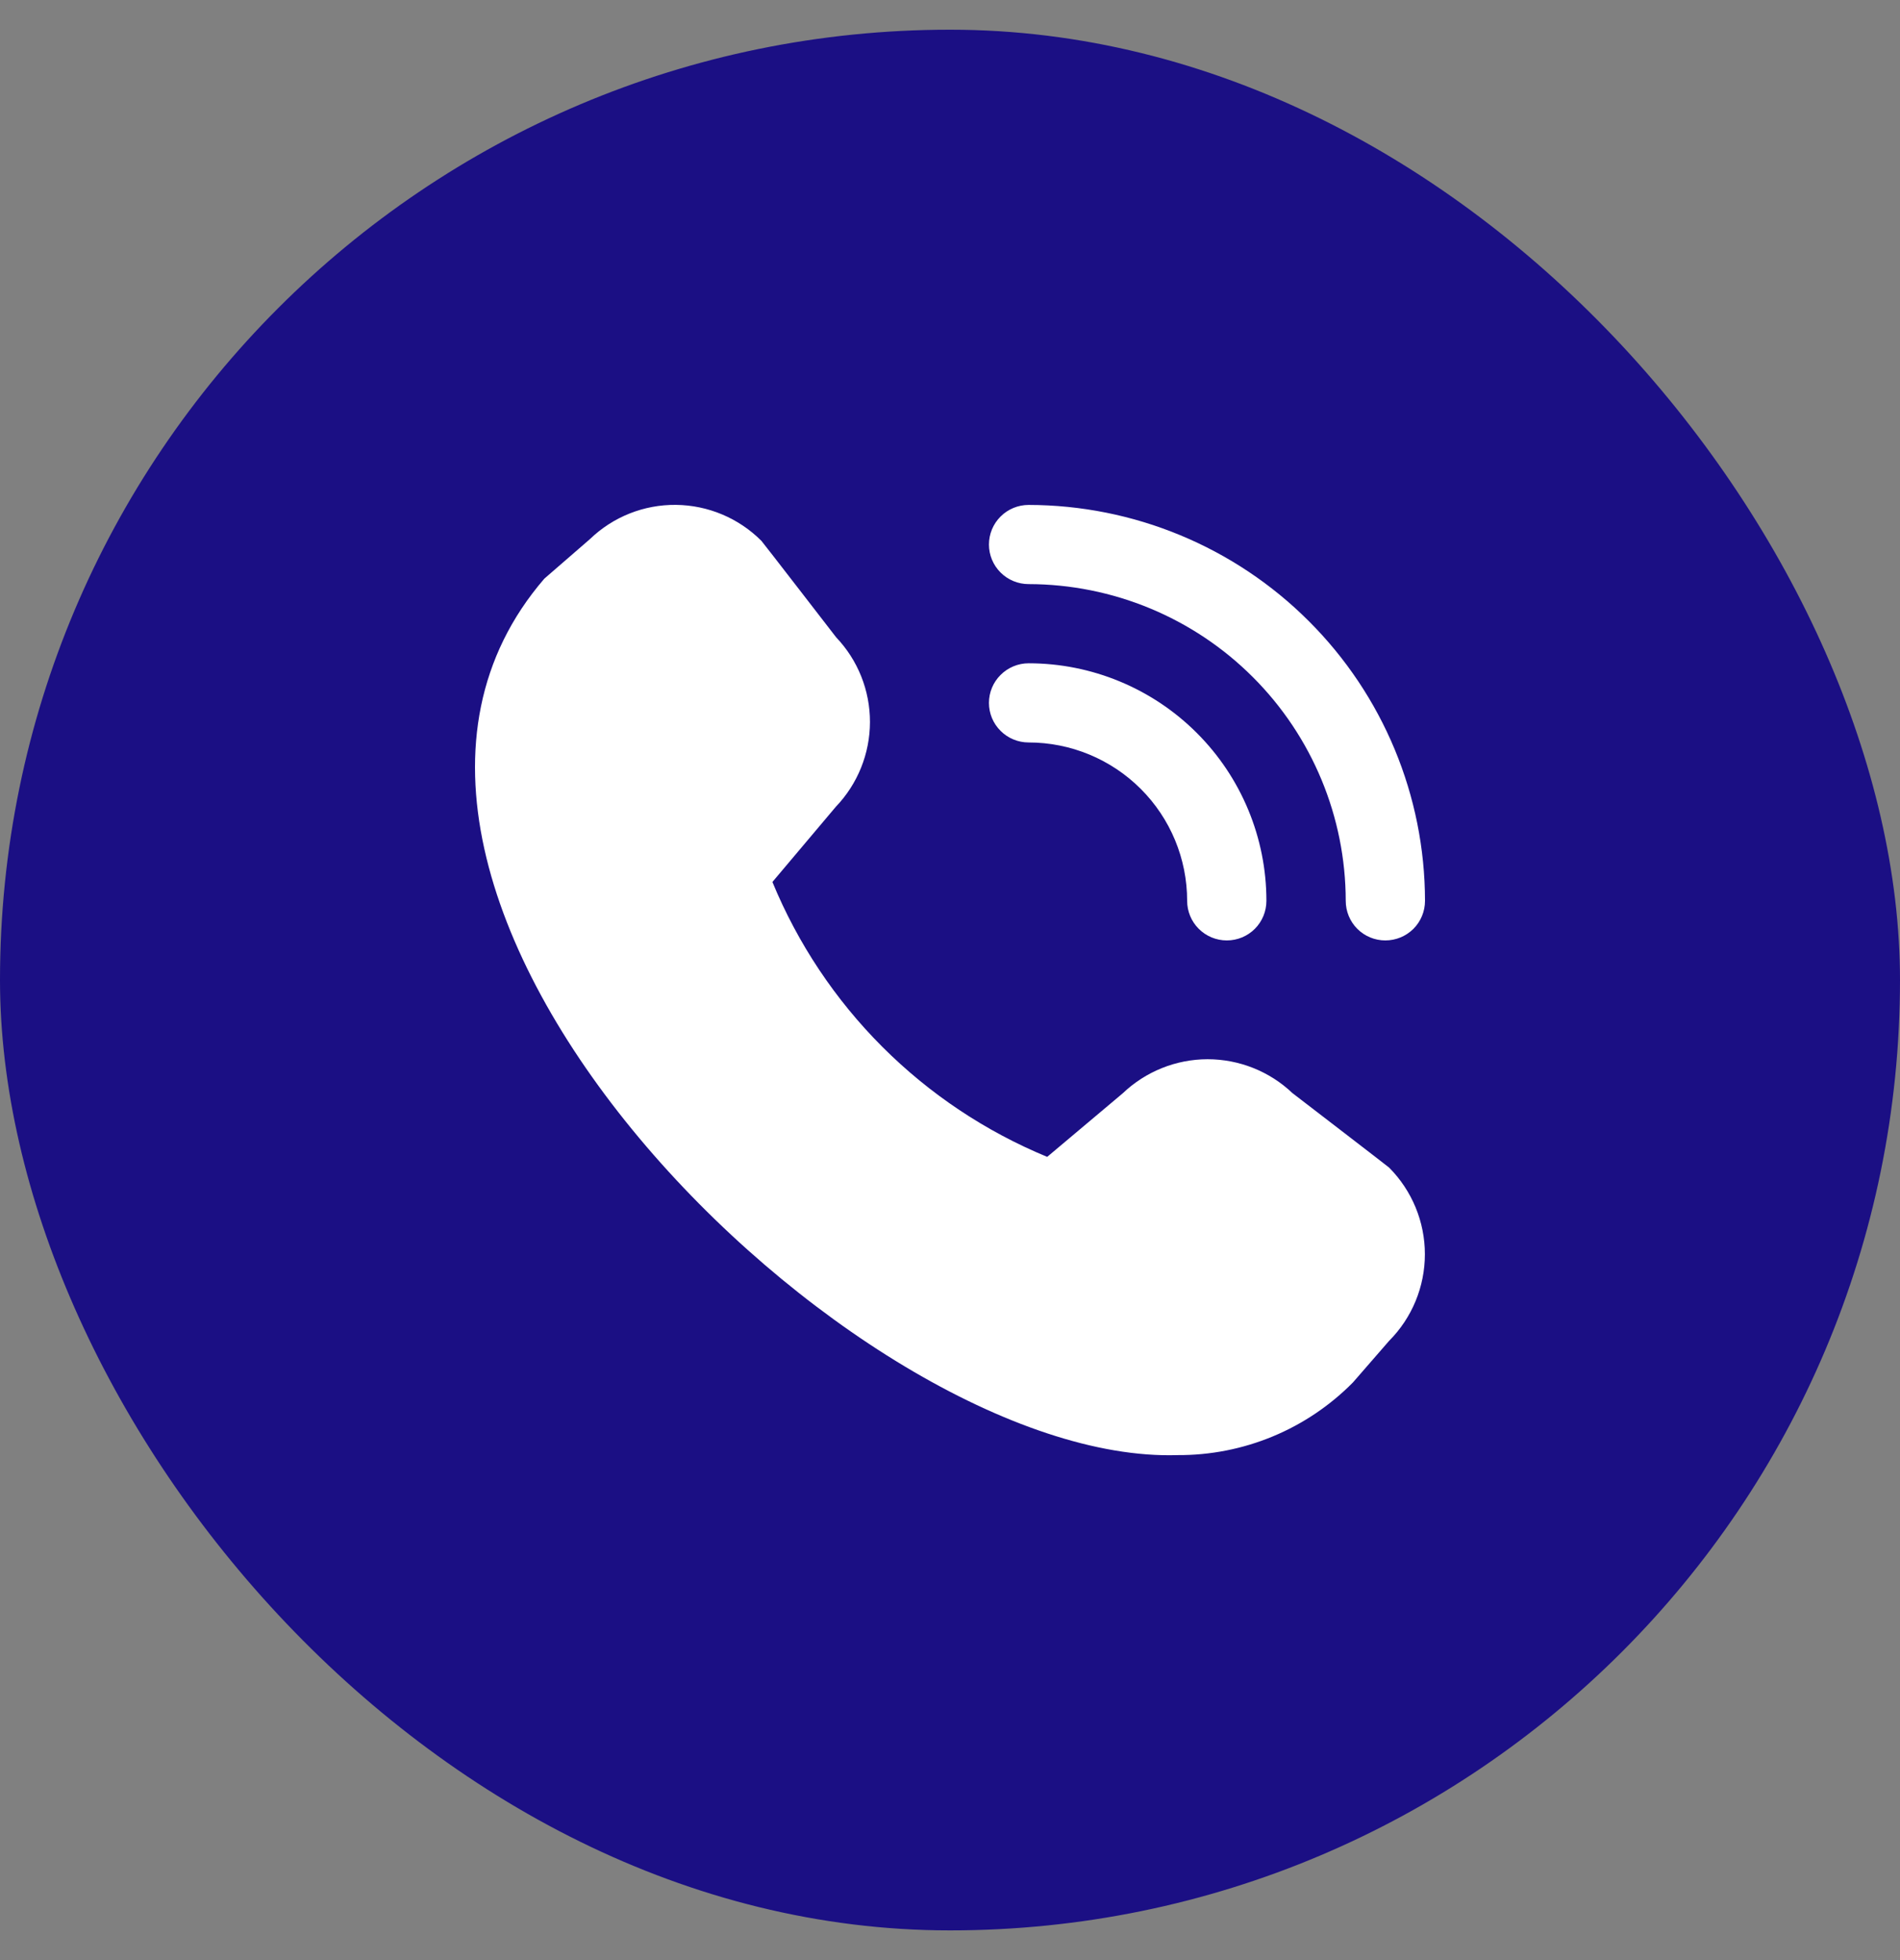
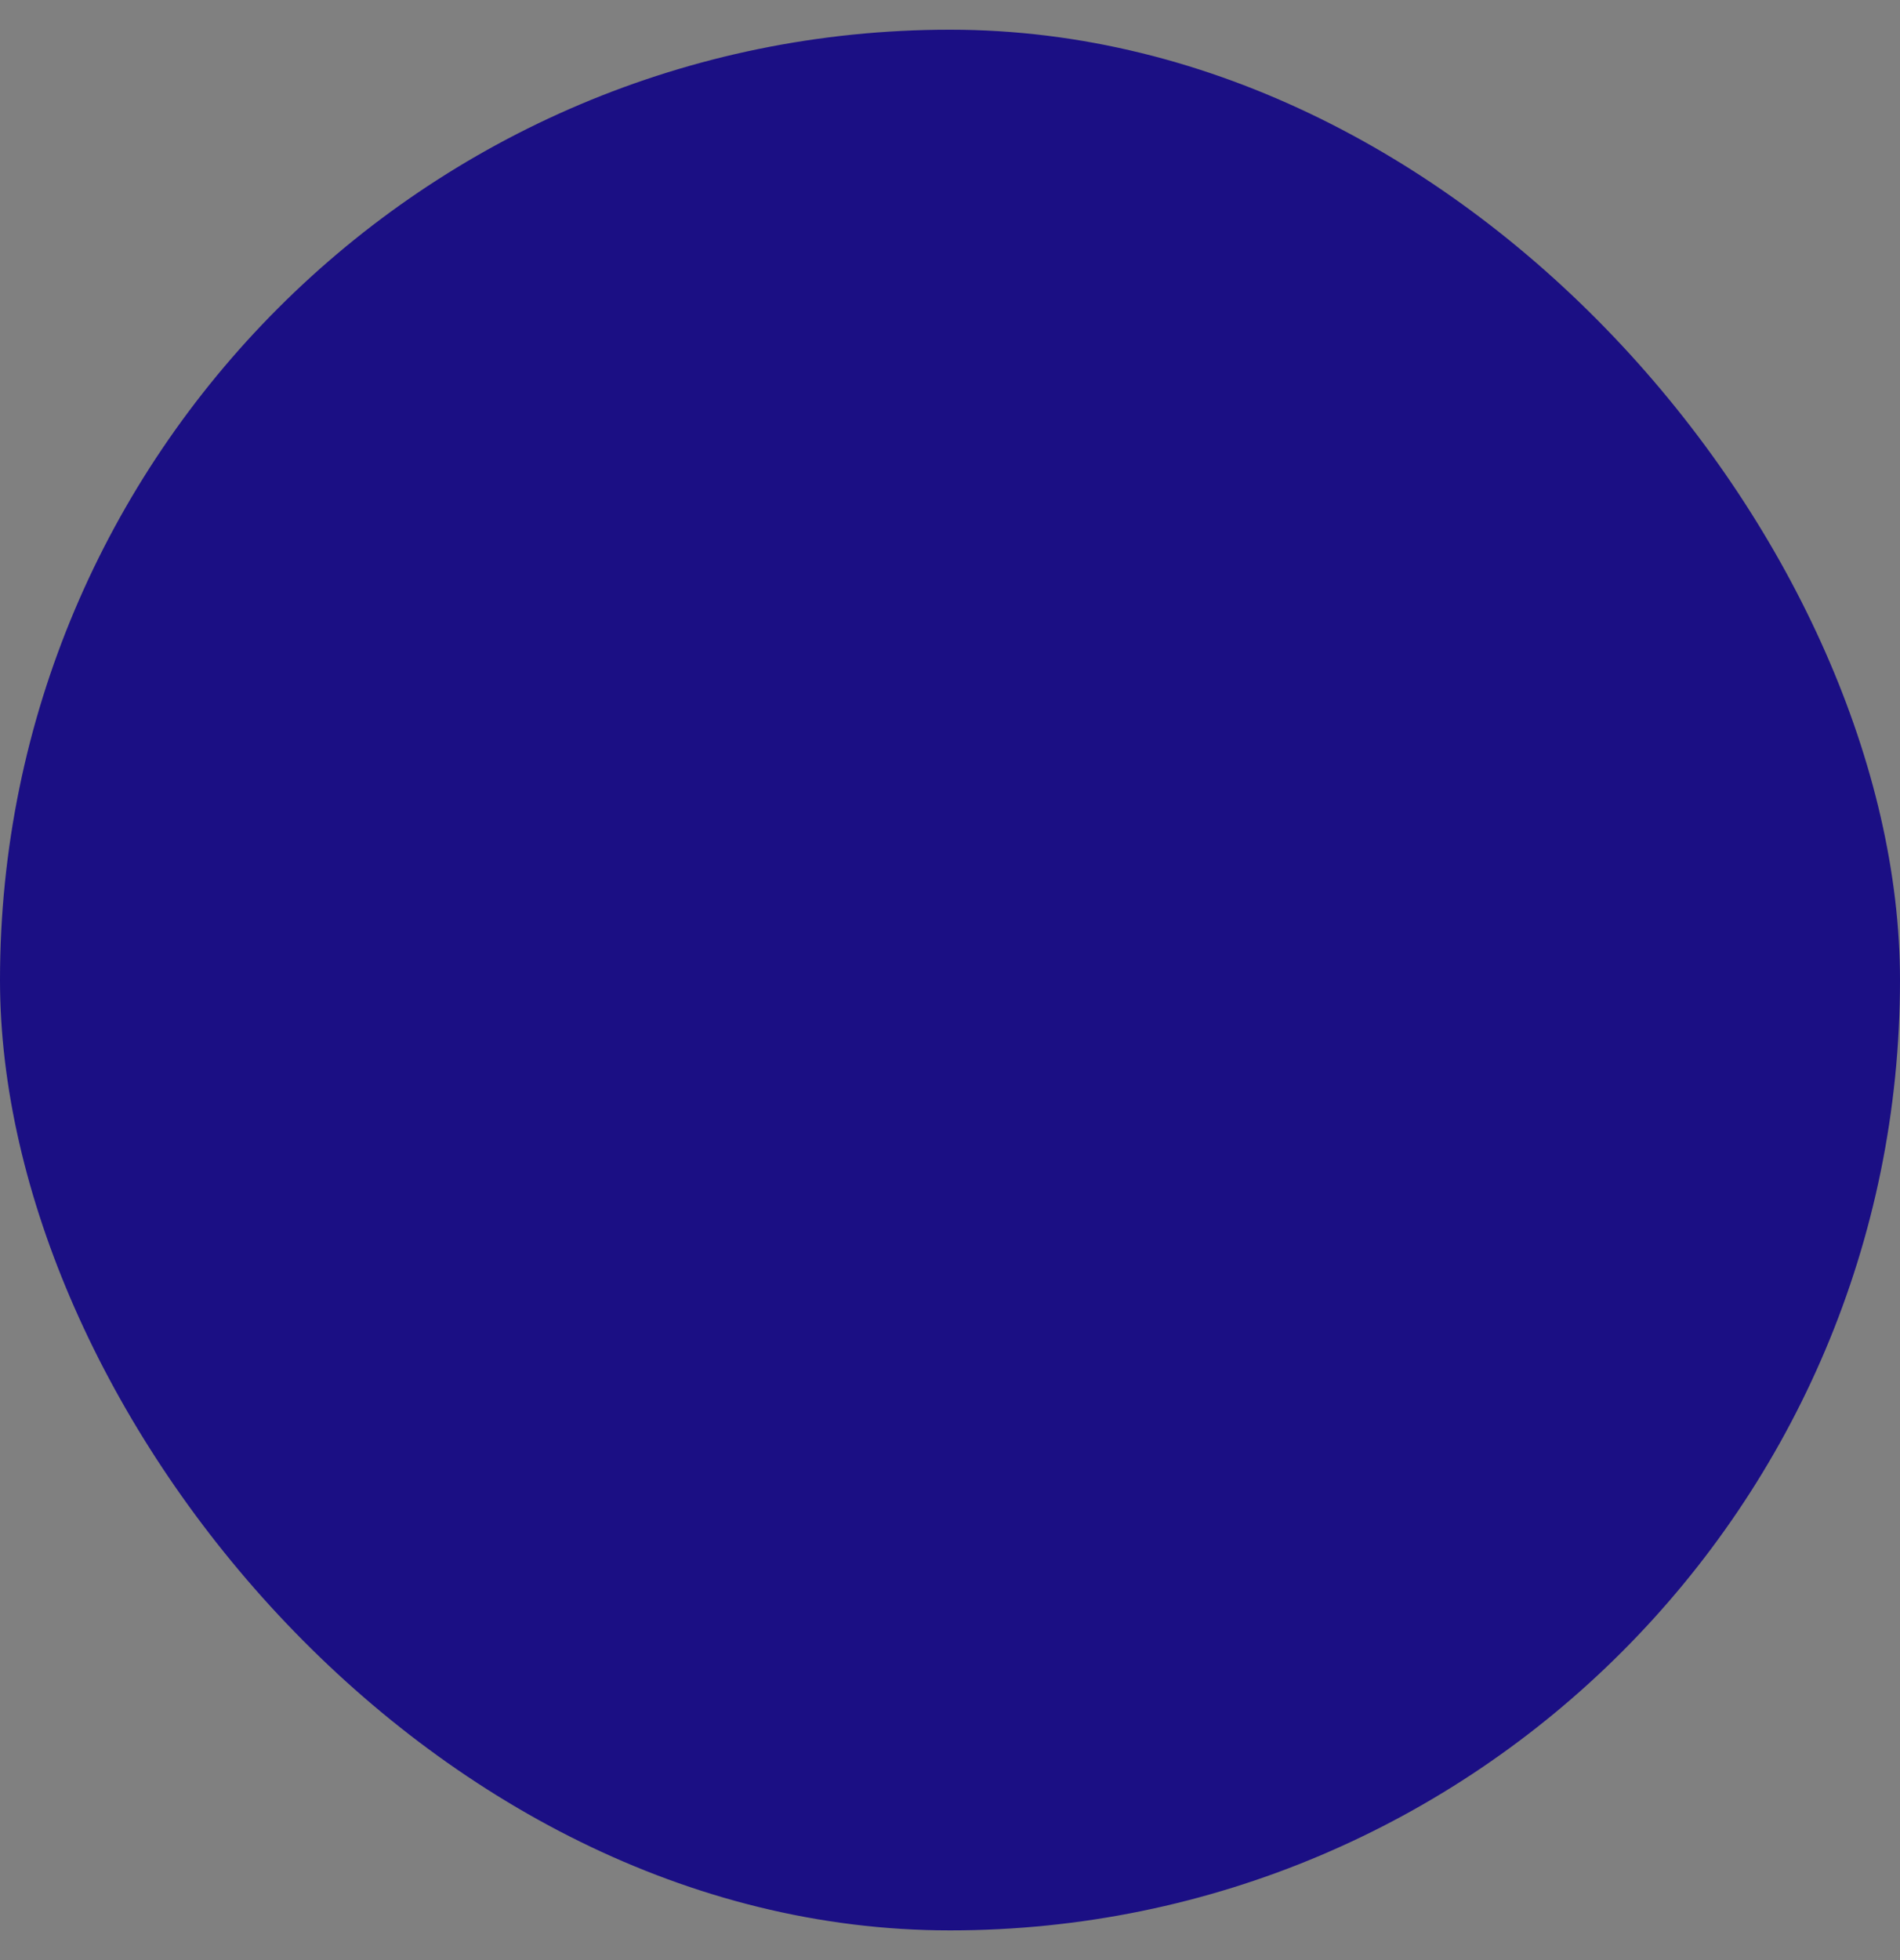
<svg xmlns="http://www.w3.org/2000/svg" width="32" height="33" viewBox="0 0 32 33" fill="none">
  <rect x="0" y="0" width="32" height="33" fill="#808080" stroke="none" />
  <rect y="0.5" width="32" height="32" rx="16" fill="#1B0F84" />
-   <path d="M23.332 15.833C23.155 15.833 22.985 15.763 22.86 15.638C22.735 15.513 22.665 15.343 22.665 15.166C22.663 13.753 22.1 12.397 21.099 11.398C20.098 10.398 18.74 9.836 17.324 9.834C17.147 9.834 16.977 9.764 16.852 9.639C16.726 9.514 16.656 9.344 16.656 9.168C16.656 8.991 16.726 8.821 16.852 8.696C16.977 8.571 17.147 8.501 17.324 8.501C19.094 8.503 20.791 9.206 22.042 10.456C23.294 11.705 23.998 13.399 24 15.166C24 15.343 23.93 15.513 23.805 15.638C23.679 15.763 23.509 15.833 23.332 15.833ZM21.329 15.166C21.329 14.106 20.907 13.089 20.156 12.339C19.405 11.589 18.386 11.167 17.324 11.167C17.147 11.167 16.977 11.238 16.852 11.363C16.726 11.488 16.656 11.657 16.656 11.834C16.656 12.011 16.726 12.18 16.852 12.305C16.977 12.43 17.147 12.5 17.324 12.5C18.032 12.5 18.711 12.781 19.212 13.281C19.713 13.781 19.994 14.459 19.994 15.166C19.994 15.343 20.064 15.513 20.19 15.638C20.315 15.763 20.485 15.833 20.662 15.833C20.839 15.833 21.009 15.763 21.134 15.638C21.259 15.513 21.329 15.343 21.329 15.166ZM22.787 23.274L23.395 22.575C23.781 22.188 23.998 21.663 23.998 21.116C23.998 20.569 23.781 20.045 23.395 19.657C23.374 19.637 21.767 18.403 21.767 18.403C21.382 18.037 20.87 17.833 20.337 17.833C19.805 17.834 19.294 18.04 18.909 18.407L17.637 19.477C16.598 19.048 15.655 18.419 14.86 17.624C14.066 16.83 13.437 15.887 13.009 14.849L14.077 13.583C14.445 13.199 14.651 12.688 14.652 12.157C14.653 11.625 14.449 11.114 14.082 10.729C14.082 10.729 12.845 9.127 12.824 9.106C12.443 8.724 11.926 8.506 11.386 8.5C10.845 8.494 10.325 8.701 9.936 9.076L9.168 9.742C4.632 14.996 14.399 24.672 19.835 24.498C20.384 24.501 20.928 24.394 21.435 24.184C21.942 23.974 22.402 23.664 22.787 23.274Z" fill="white" />
</svg>